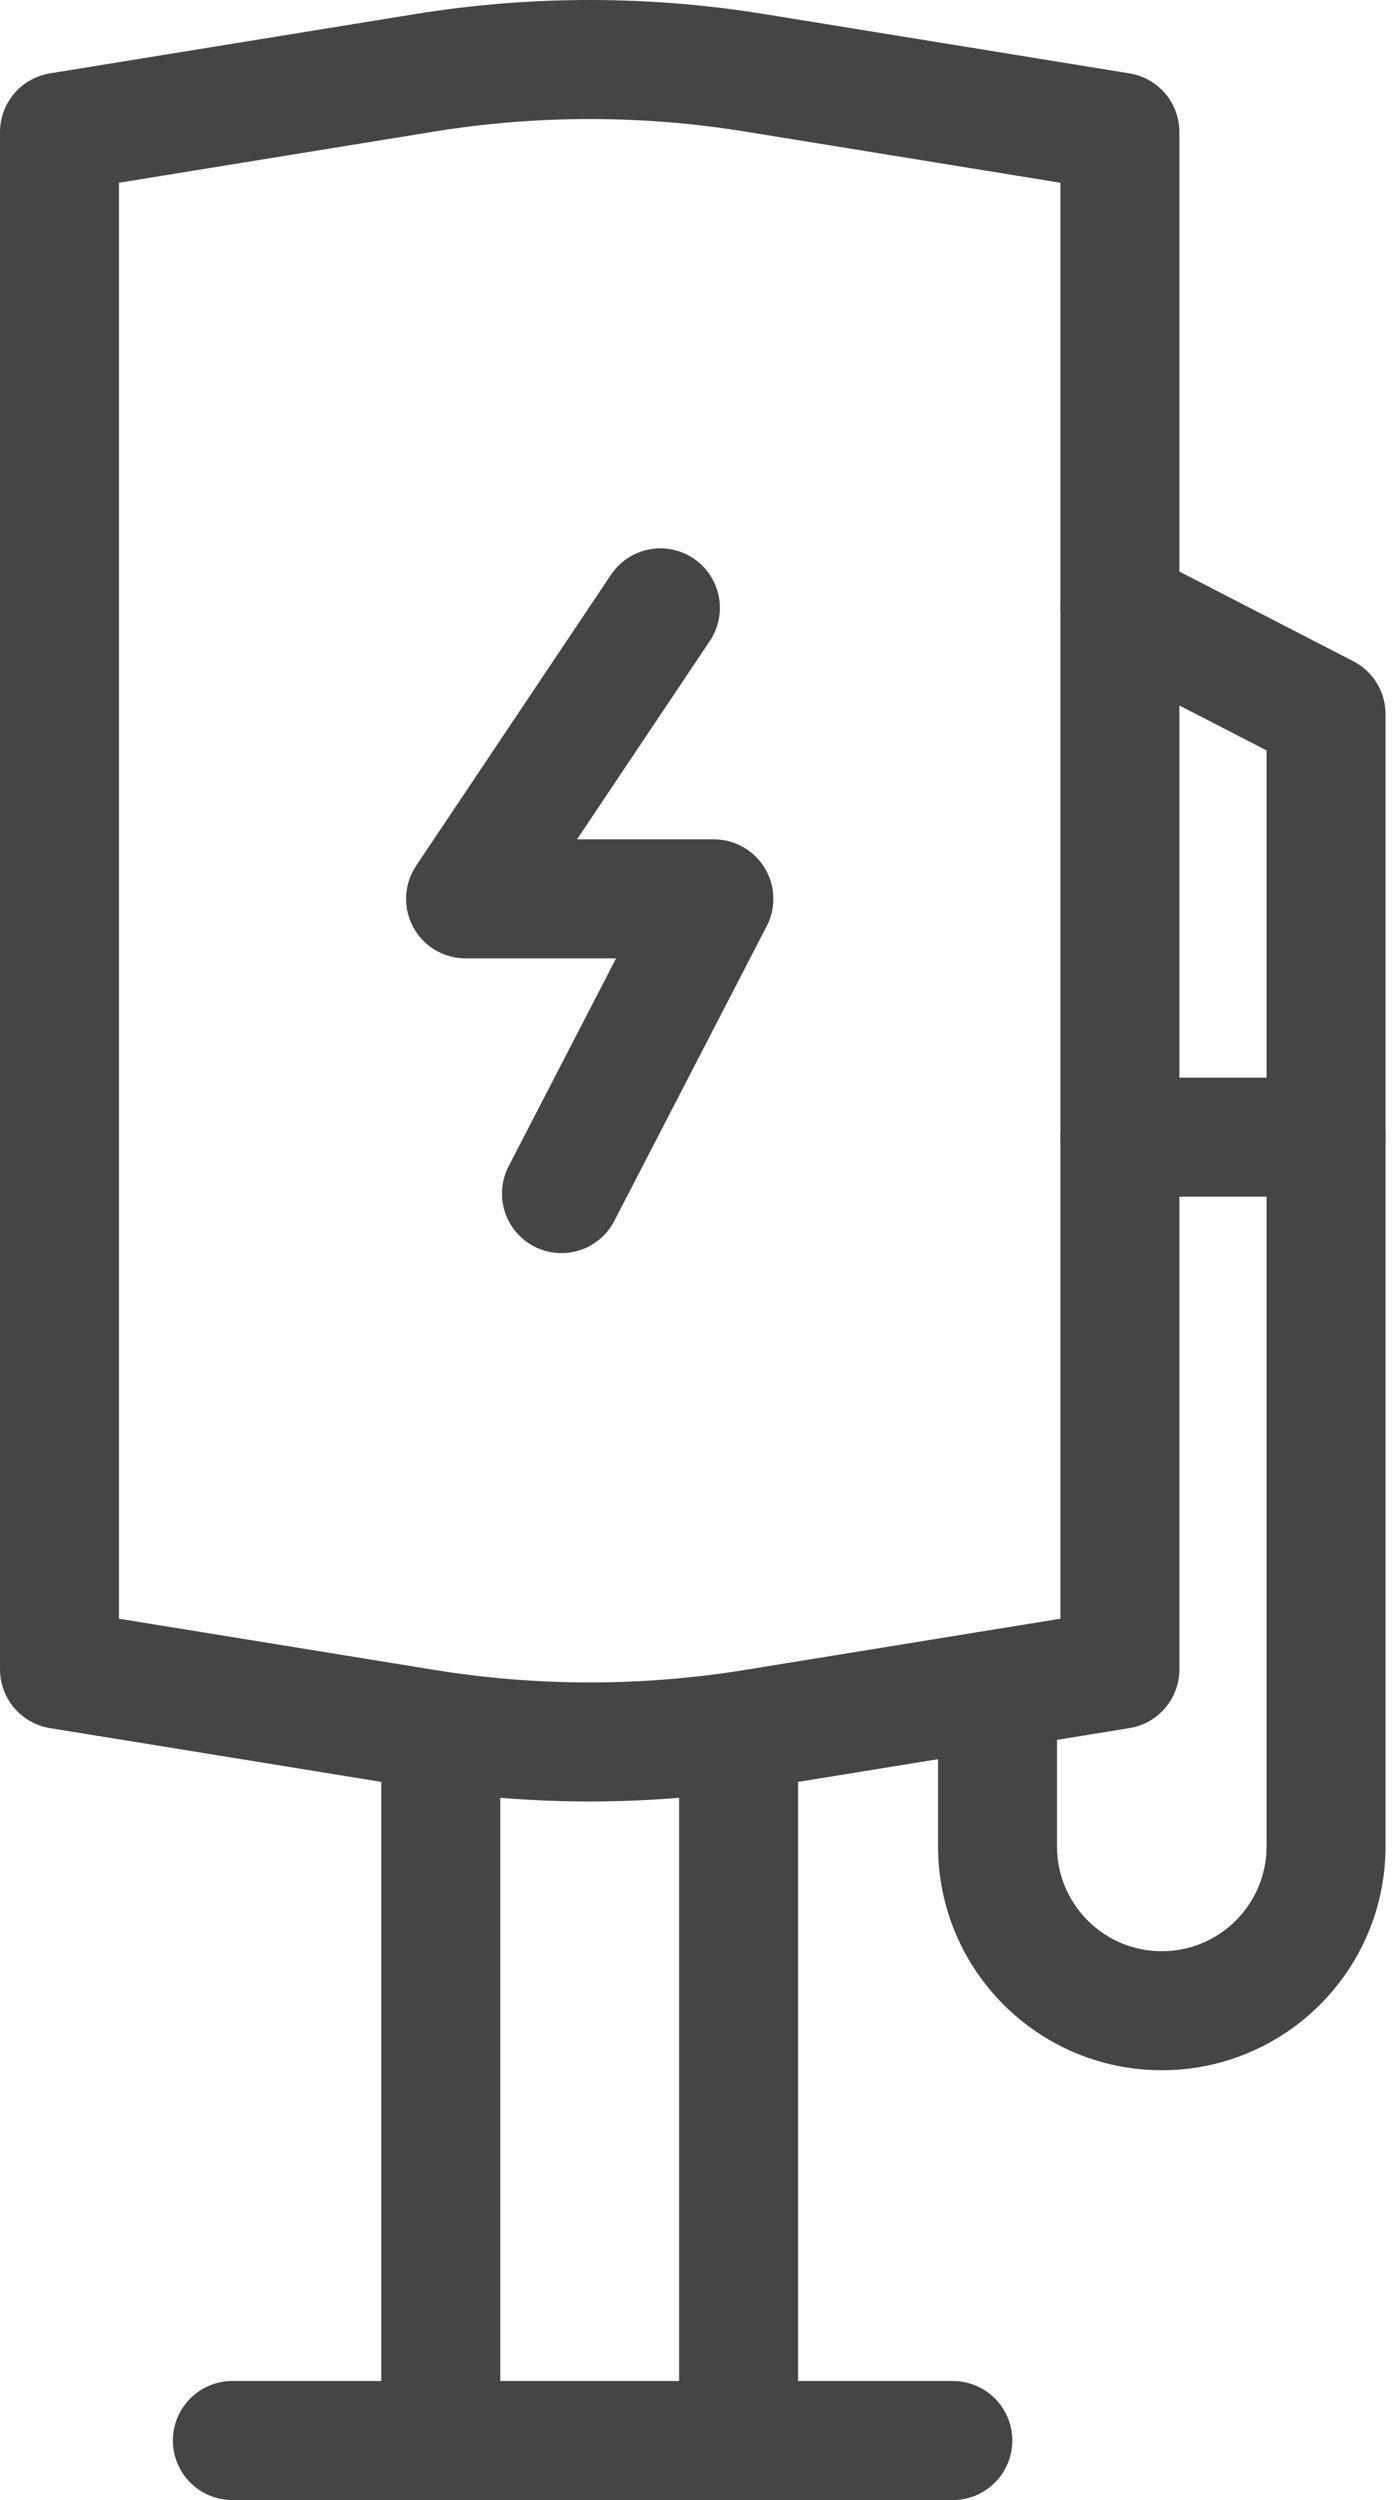
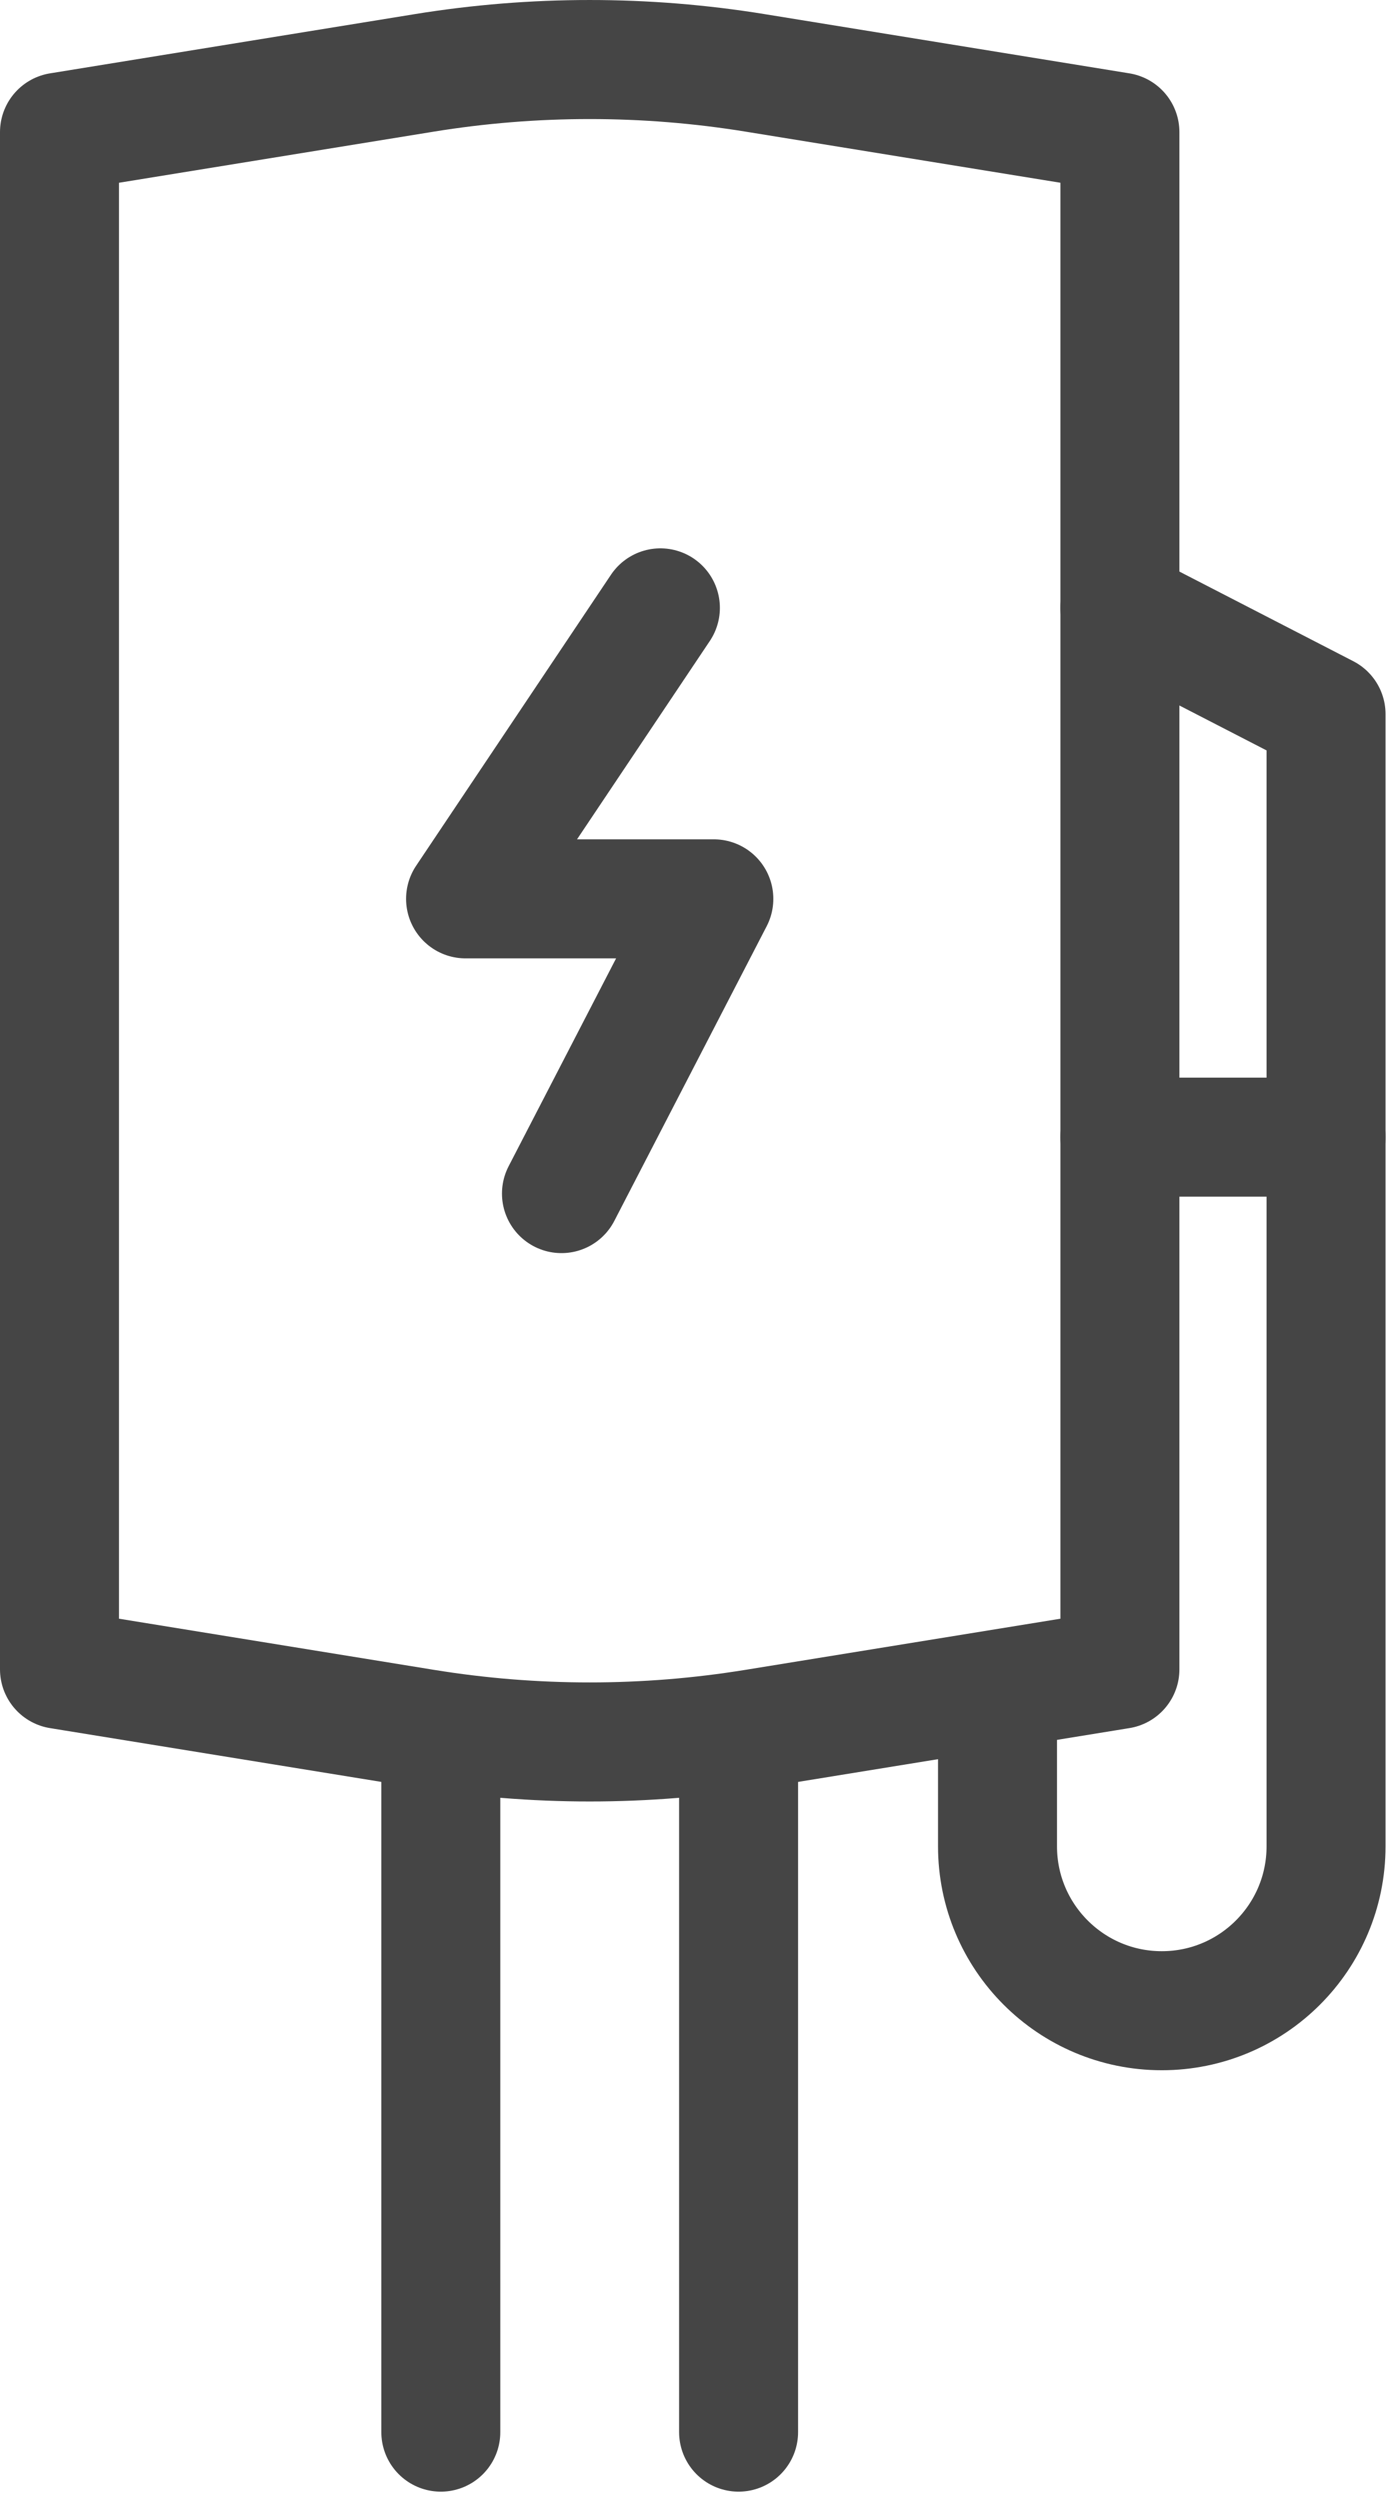
<svg xmlns="http://www.w3.org/2000/svg" fill="none" viewBox="0 0 47 84" height="84" width="47">
  <g opacity="0.8">
-     <path stroke-linejoin="round" stroke-linecap="round" stroke-miterlimit="10" stroke-width="4" stroke="#171717" d="M37.651 56.089V4.439L25.381 2.448C21.701 1.851 17.949 1.851 14.27 2.448L2 4.439V56.089L14.27 58.08C17.95 58.678 21.702 58.678 25.381 58.08L37.651 56.089Z" />
+     <path stroke-linejoin="round" stroke-linecap="round" stroke-miterlimit="10" stroke-width="4" stroke="#171717" d="M37.651 56.089V4.439L25.381 2.448C21.701 1.851 17.949 1.851 14.27 2.448L2 4.439V56.089L14.27 58.08C17.95 58.678 21.702 58.678 25.381 58.08Z" />
    <path stroke-linejoin="round" stroke-linecap="round" stroke-miterlimit="10" stroke-width="4" stroke="#171717" d="M24.831 59.24V81.718" />
    <path stroke-linejoin="round" stroke-linecap="round" stroke-miterlimit="10" stroke-width="4" stroke="#171717" d="M14.82 81.718V59.24" />
    <path stroke-linejoin="round" stroke-linecap="round" stroke-miterlimit="10" stroke-width="4" stroke="#171717" d="M22.202 20.424L15.652 30.201H23.999L18.876 40.104" />
    <path stroke-linejoin="round" stroke-linecap="round" stroke-miterlimit="10" stroke-width="4" stroke="#171717" d="M37.651 20.424L44.581 23.994V38.207H37.651" />
    <path stroke-linejoin="round" stroke-linecap="round" stroke-miterlimit="10" stroke-width="4" stroke="#171717" d="M44.581 38.207V62.036C44.581 65.086 42.109 67.559 39.059 67.559C36.009 67.559 33.536 65.086 33.536 62.036V57.367" />
-     <path stroke-linejoin="round" stroke-linecap="round" stroke-miterlimit="10" stroke-width="4" stroke="#171717" d="M7.812 82H32.034" />
  </g>
</svg>